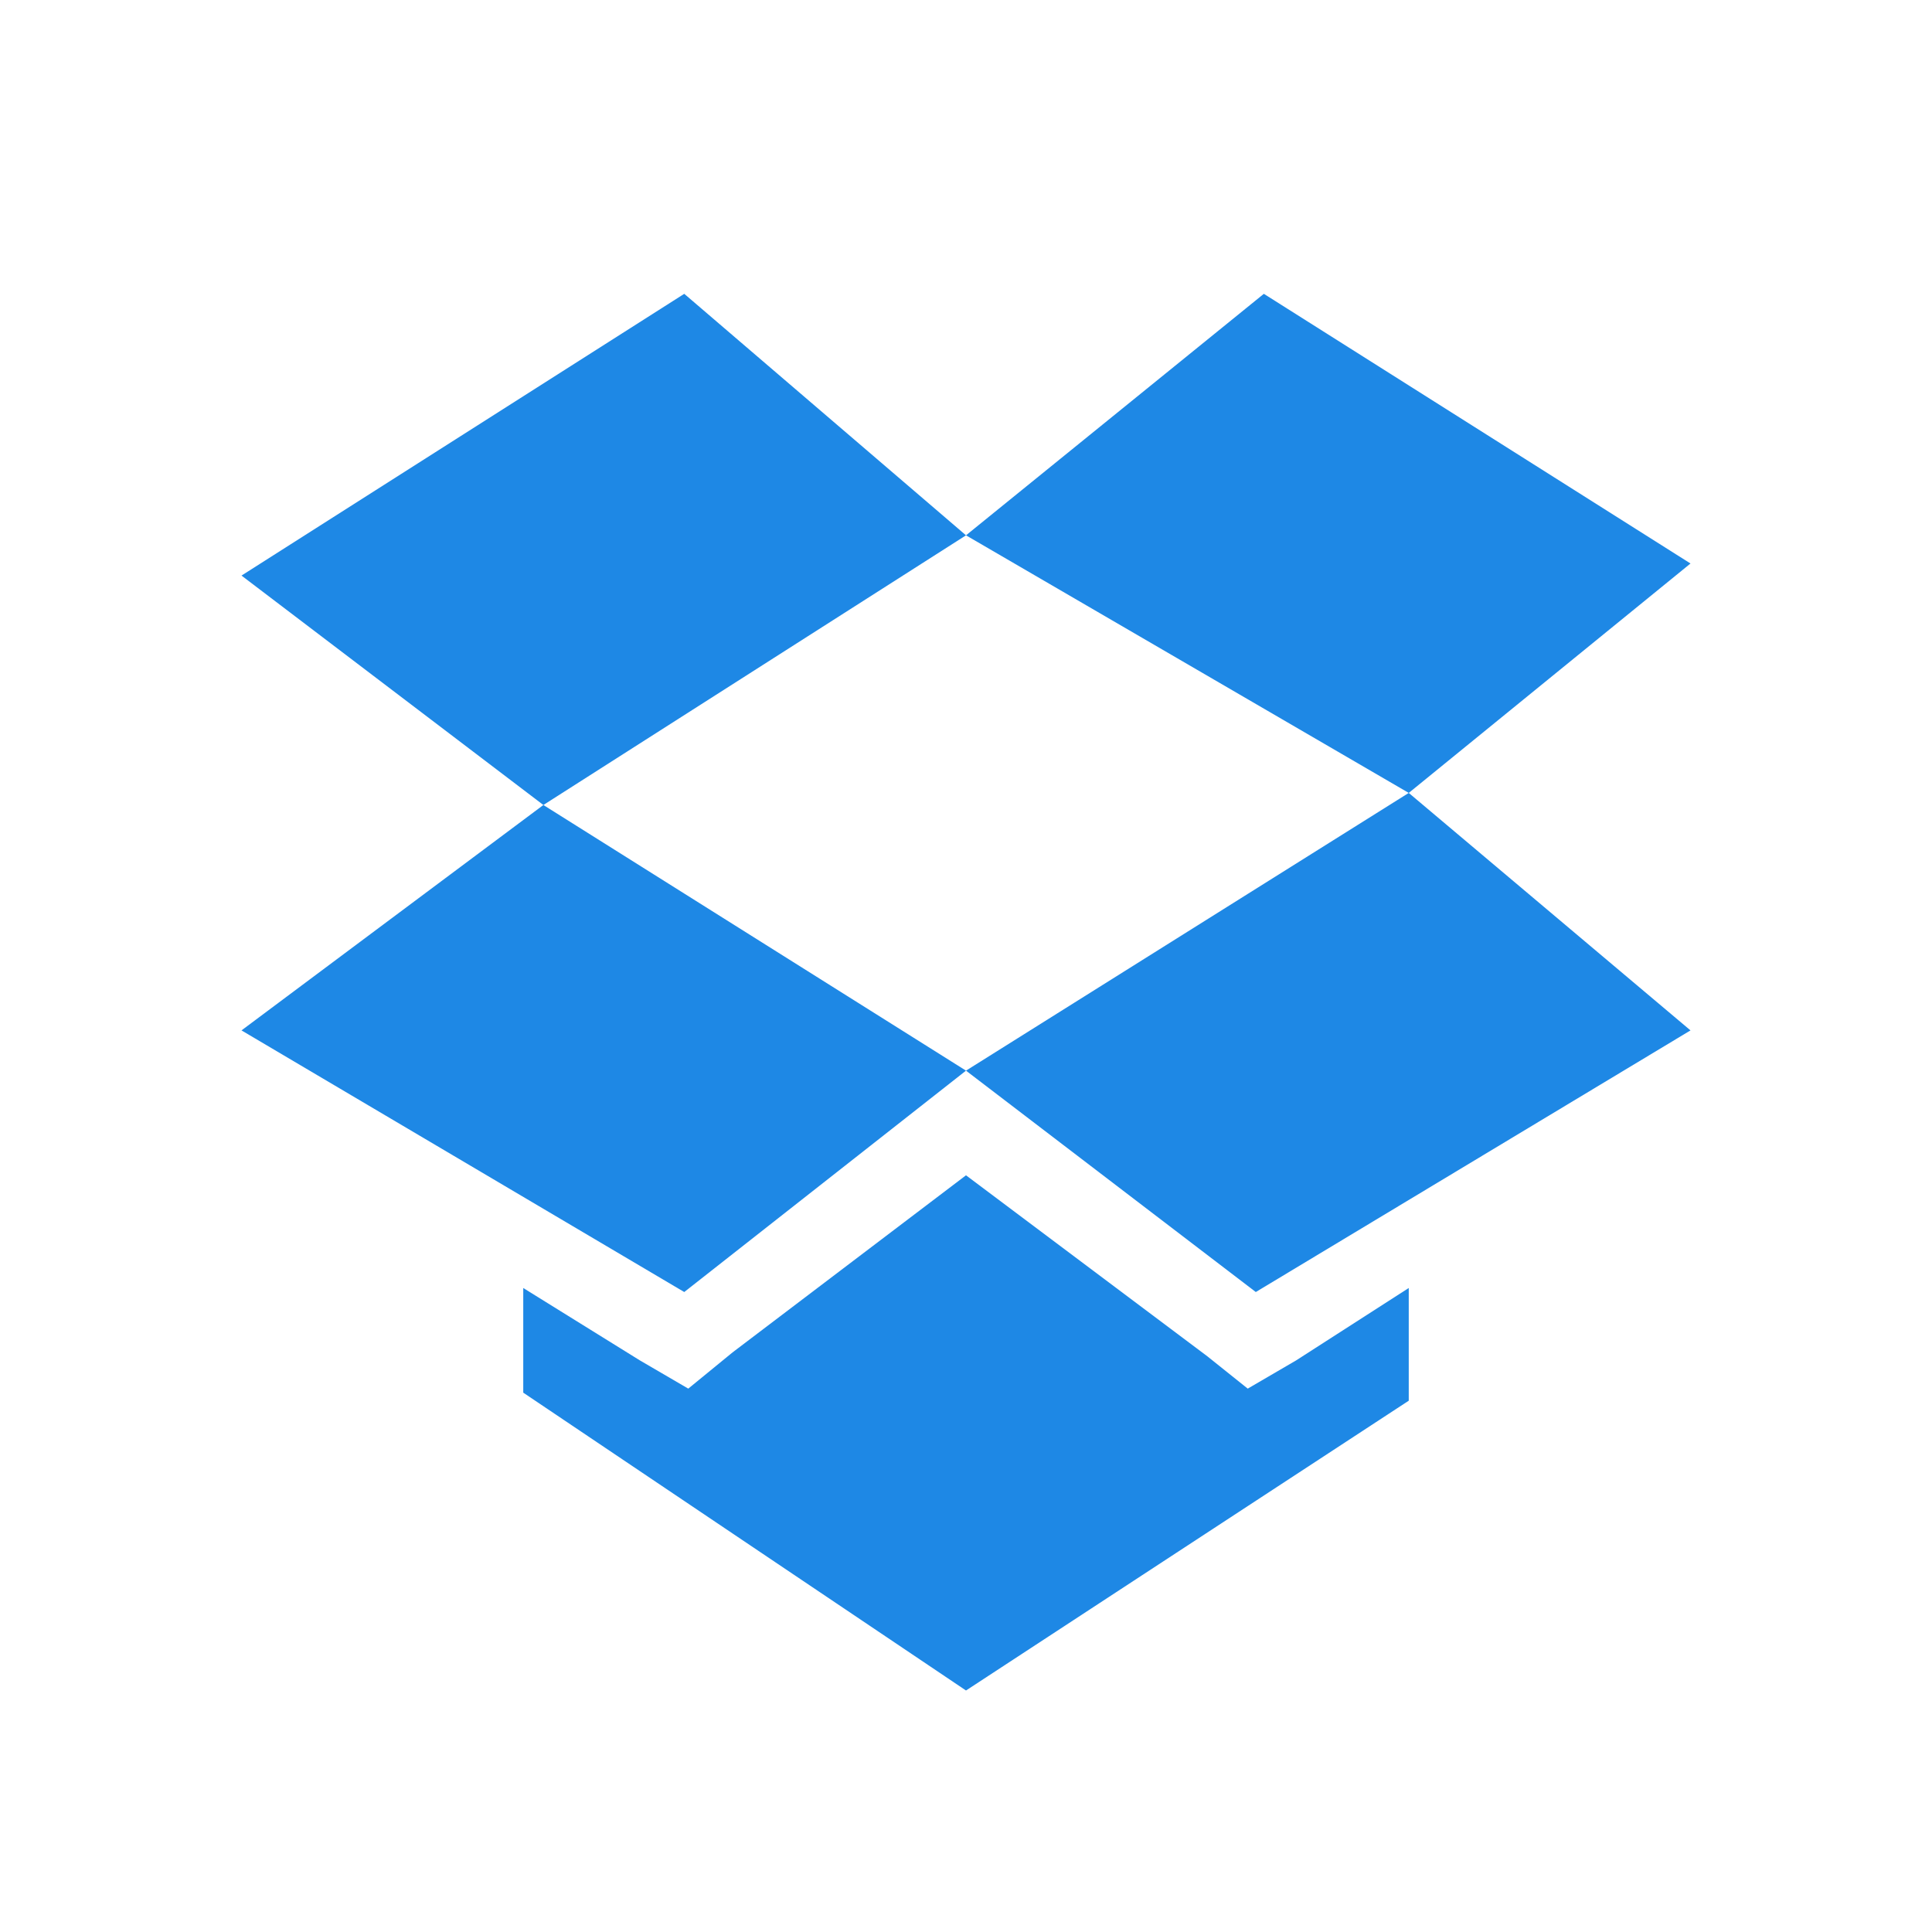
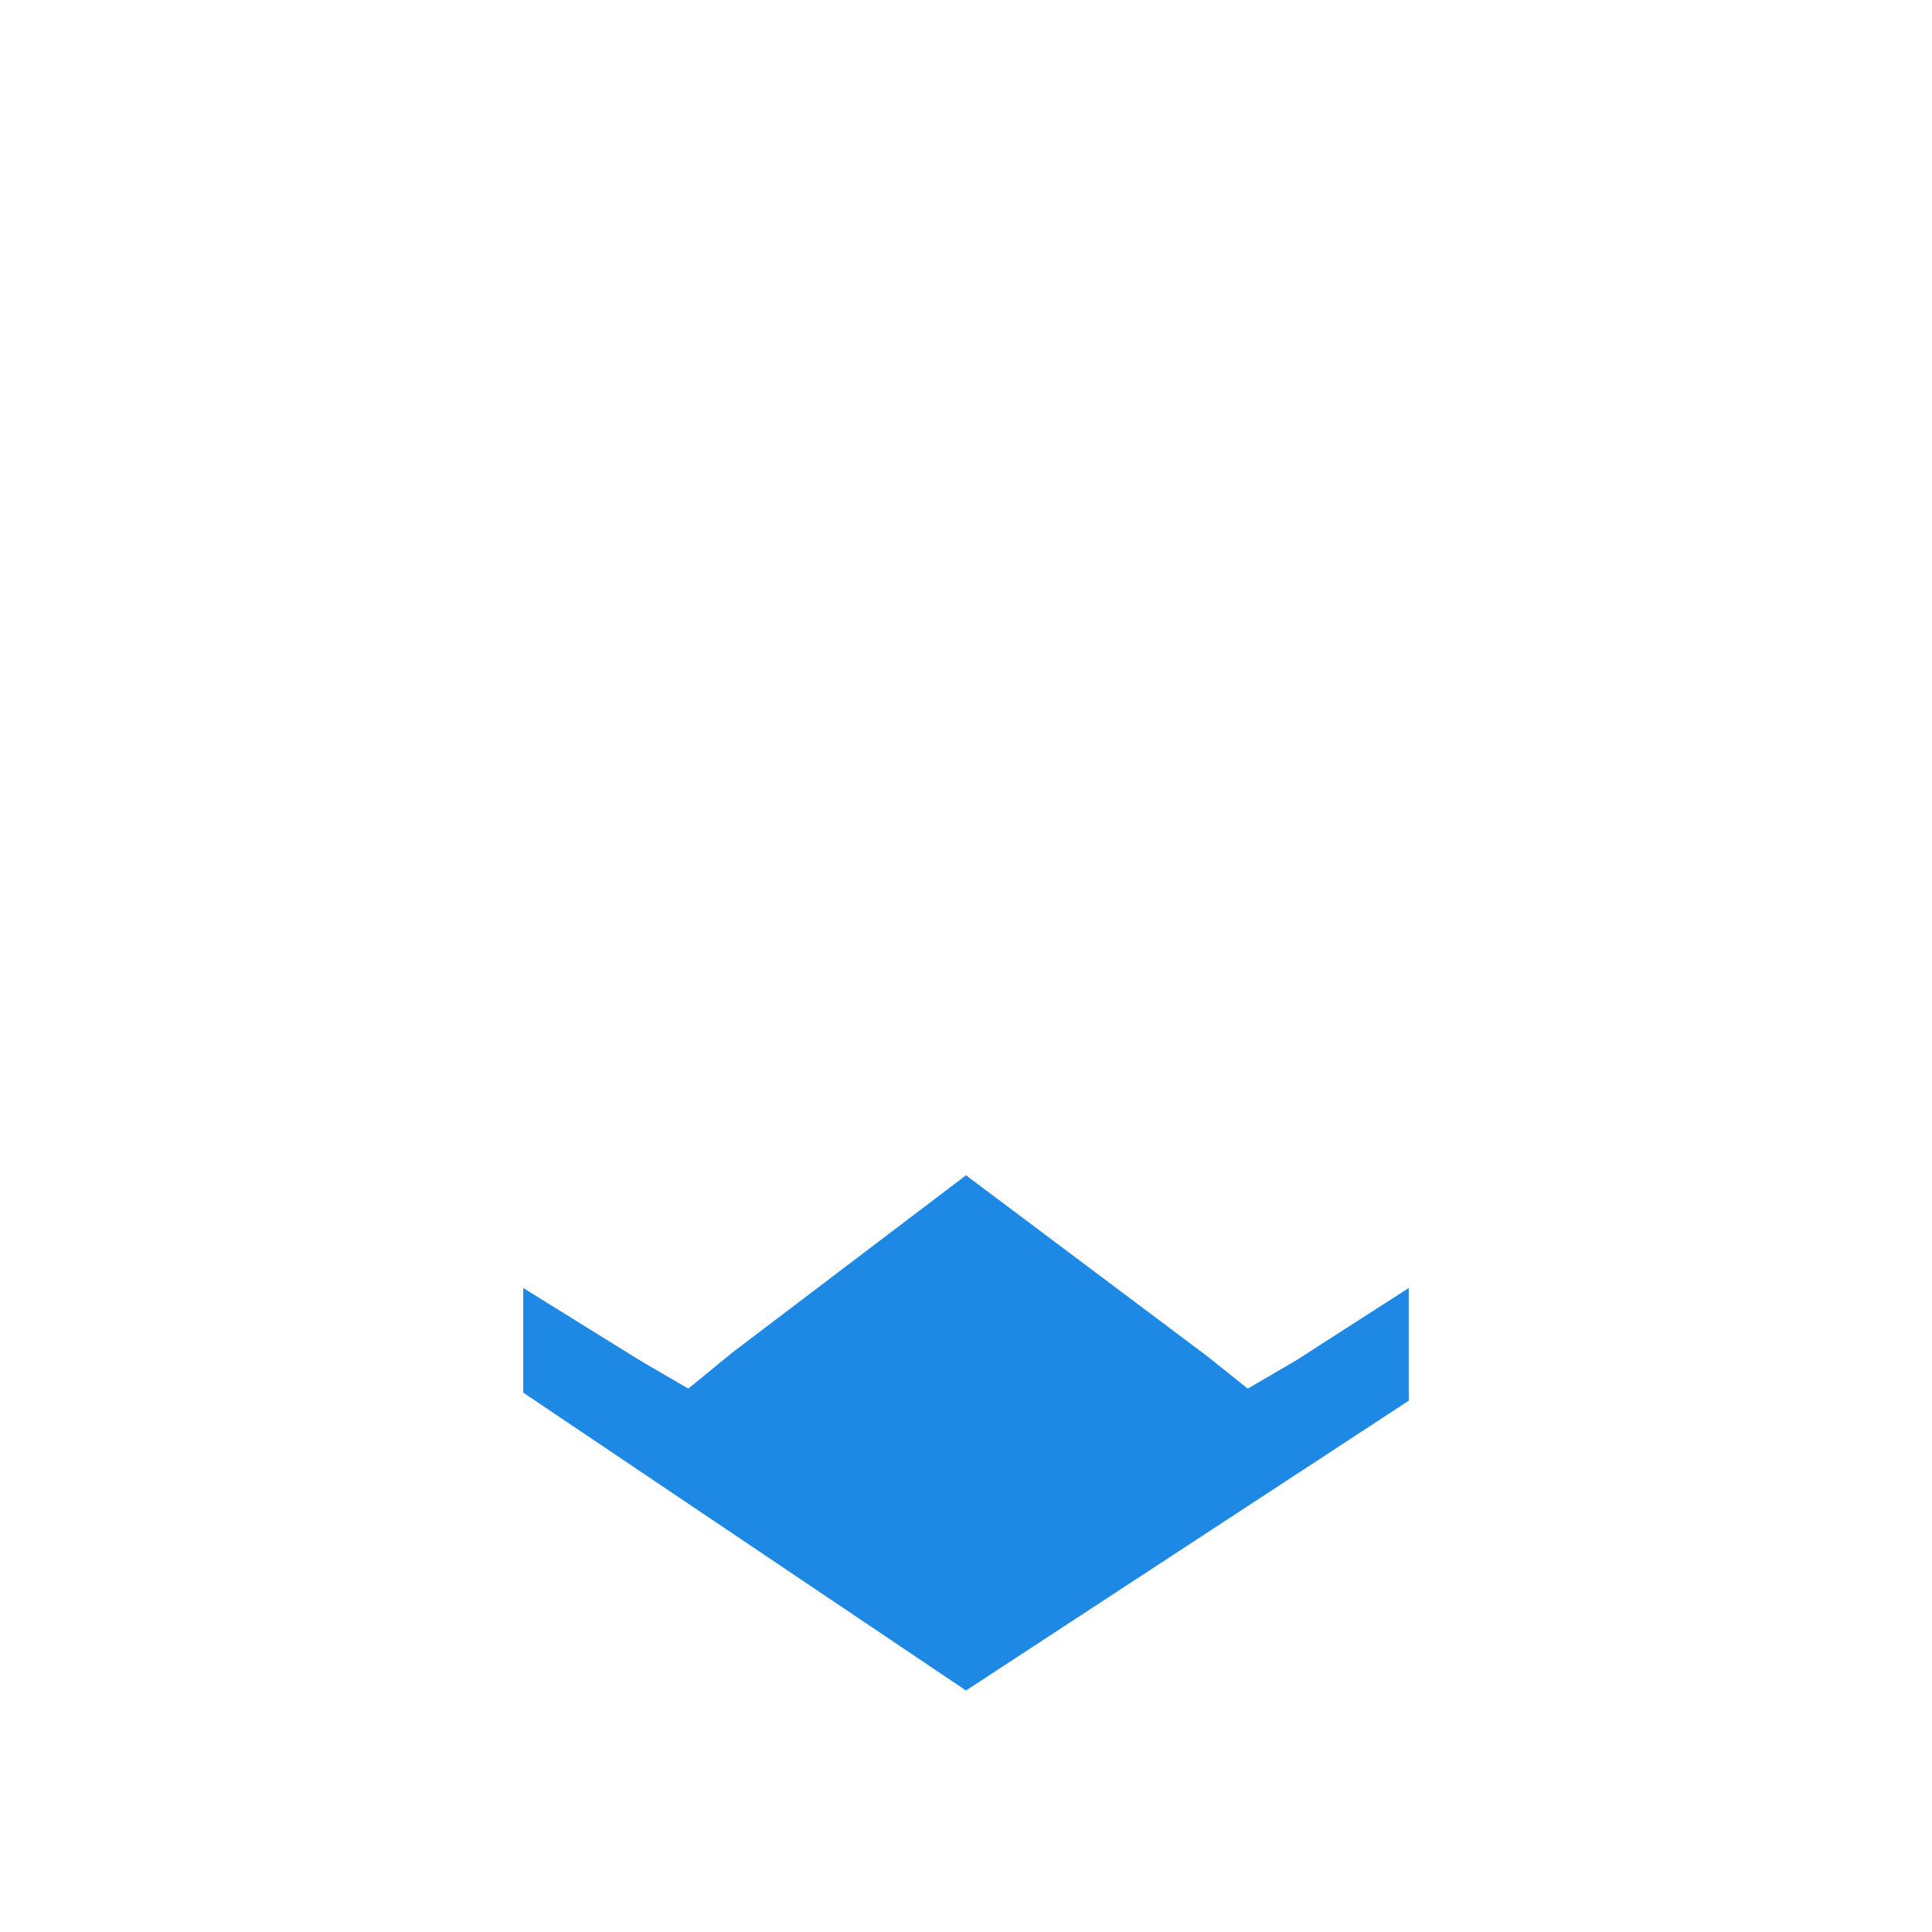
<svg xmlns="http://www.w3.org/2000/svg" width="48" height="48">
  <g fill="#1e88e5">
-     <path d="M42 14L31.4 7.3l-7.4 6 11 6.4zM6 25.6l11 6.5 7-5.5L13.5 20zM17 7.3l-11 7 7.5 5.7L24 13.3zM24 26.6l7.2 5.5L42 25.6l-7-5.9z" />
    <path d="M32.2 33.8l-1.2.7-1-.8-6-4.5-5.8 4.4-1.1.9-1.2-.7L13 32v2.6L24 42l11-7.2V32z" />
  </g>
</svg>